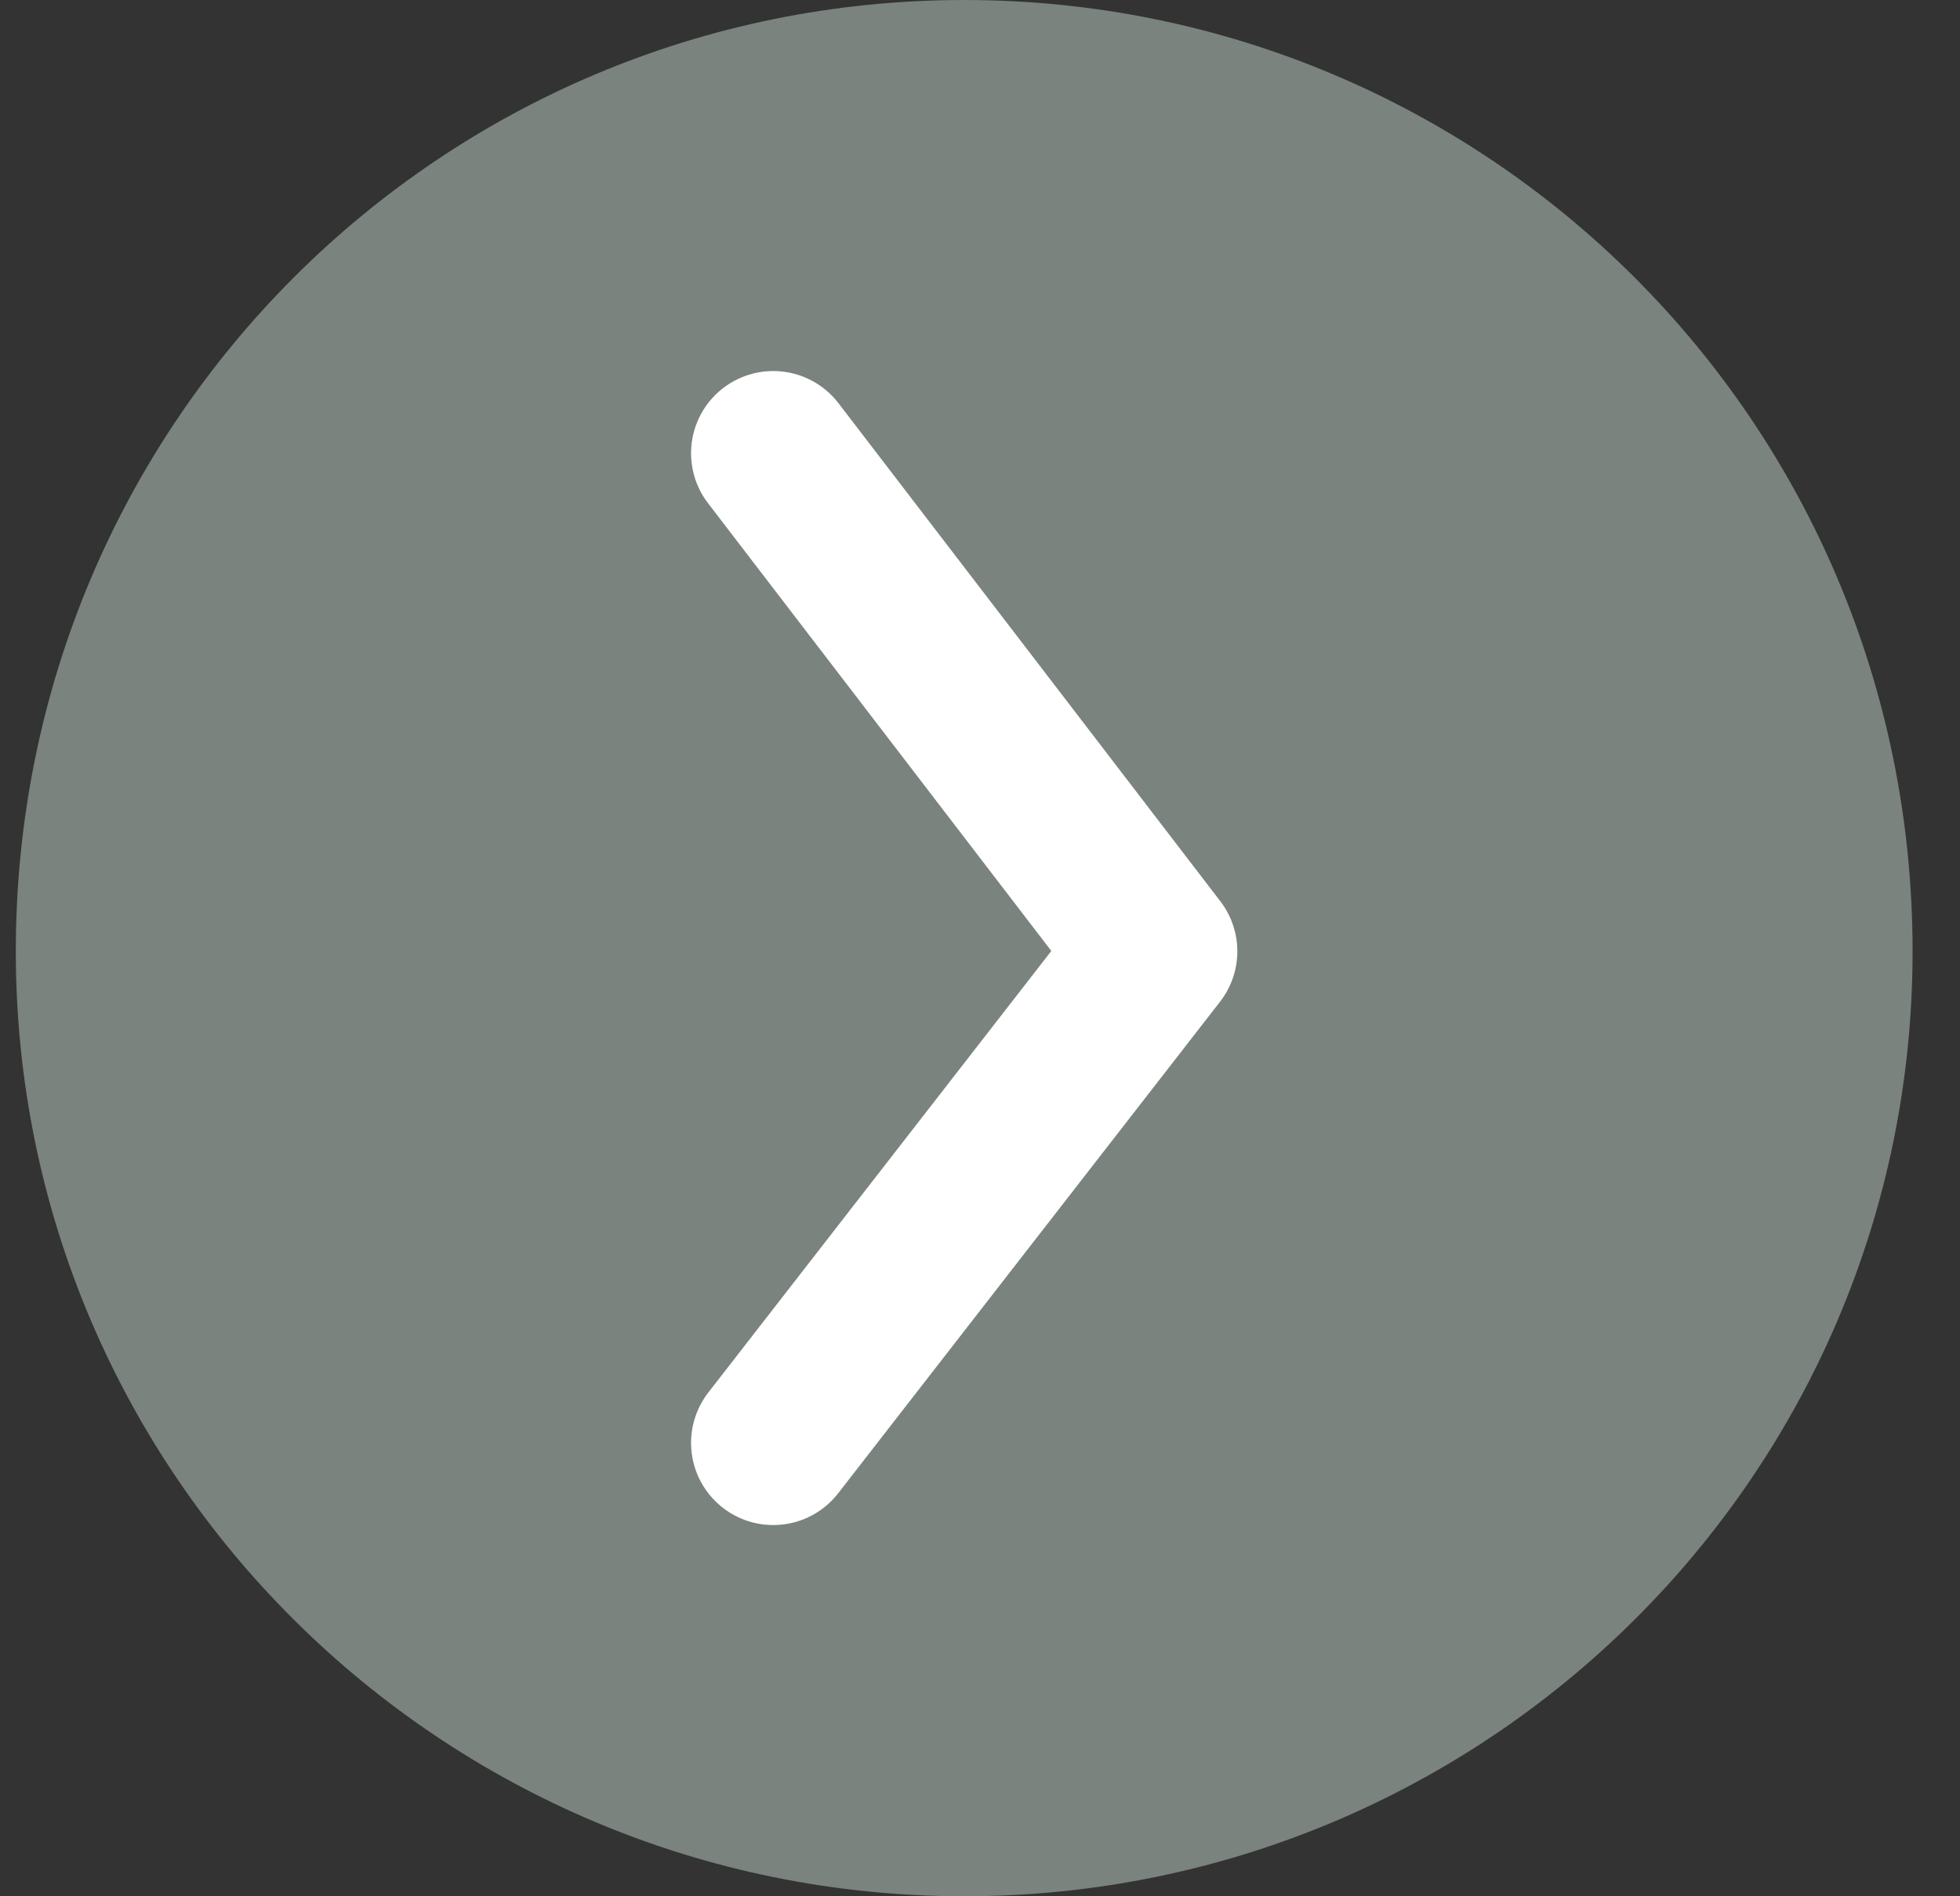
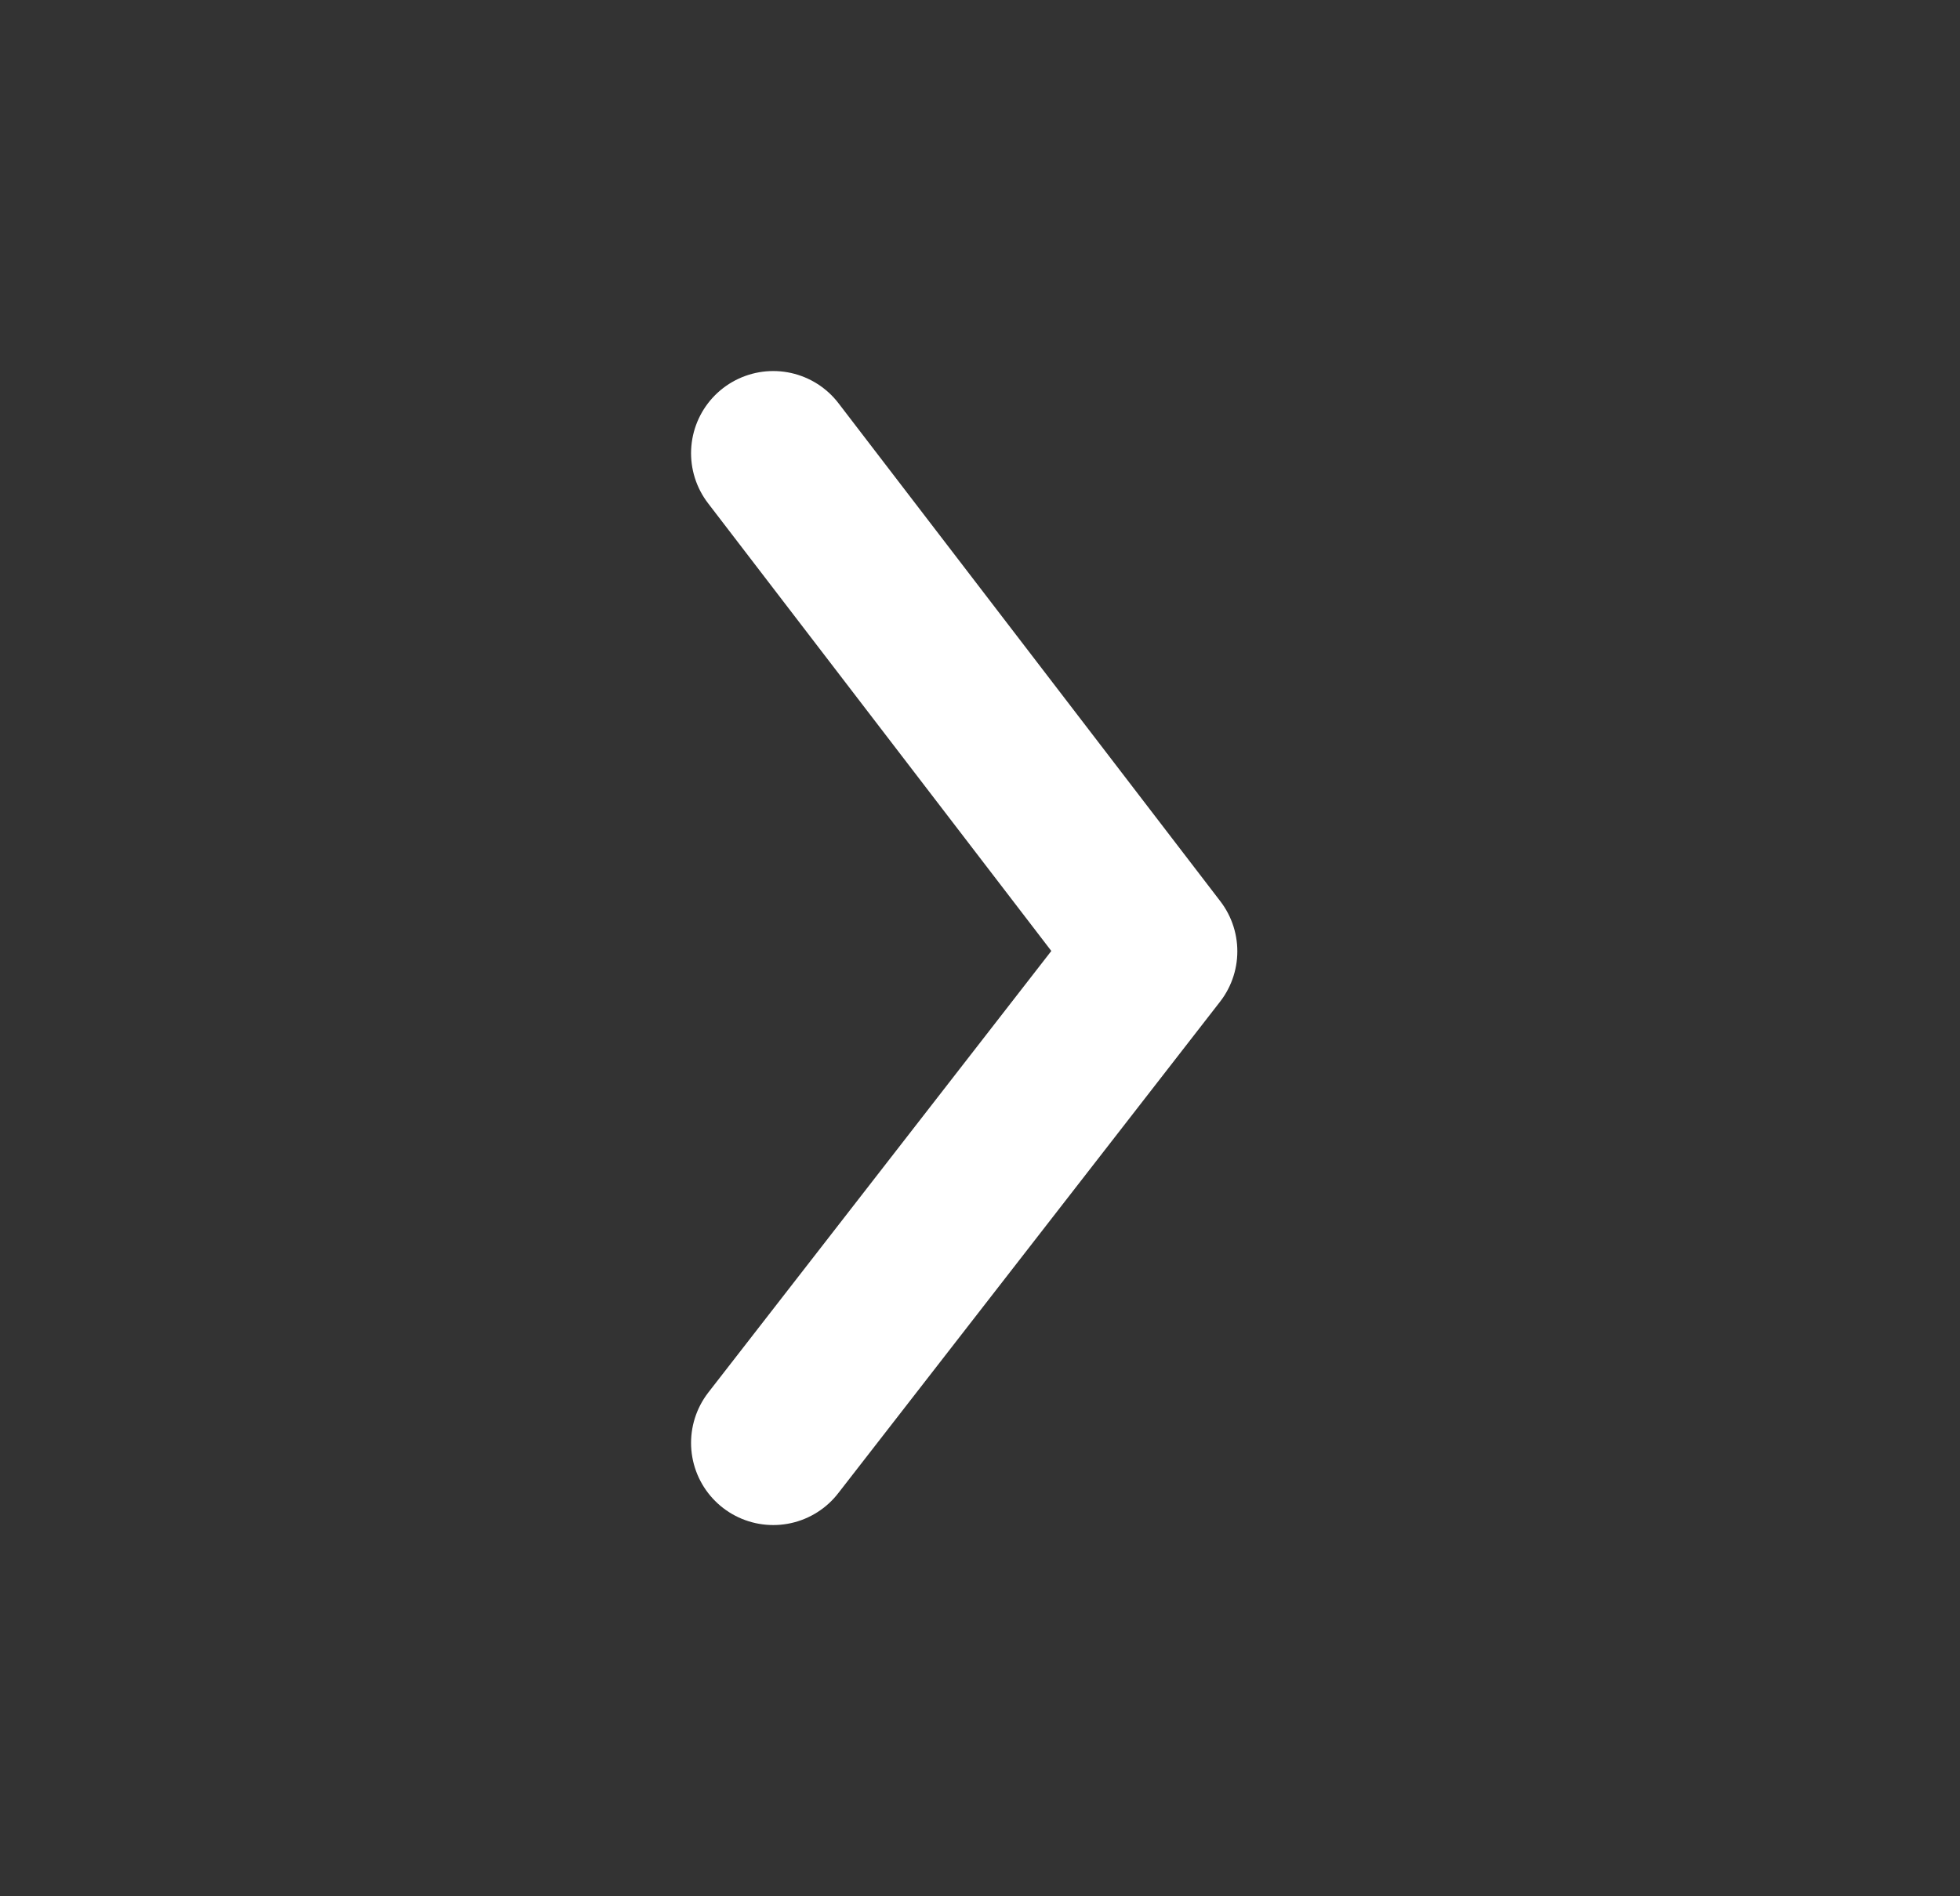
<svg xmlns="http://www.w3.org/2000/svg" fill="none" viewBox="0 0 31 30">
  <rect x="0" y="0" width="31" height="30" fill="#333333" stroke="none" />
-   <path fill="#D4E9DC" d="M30.25 15.05c0 8.283-6.745 14.95-15 14.95-8.255 0-15-6.667-15-14.95C.25 6.668 6.995 0 15.25 0c8.255 0 15 6.667 15 15.05Z" opacity=".44" />
  <path stroke="#fff" stroke-linecap="round" stroke-linejoin="round" stroke-width="2.6" d="m12.23 7.17 6.04 7.88-6.04 7.777" />
</svg>